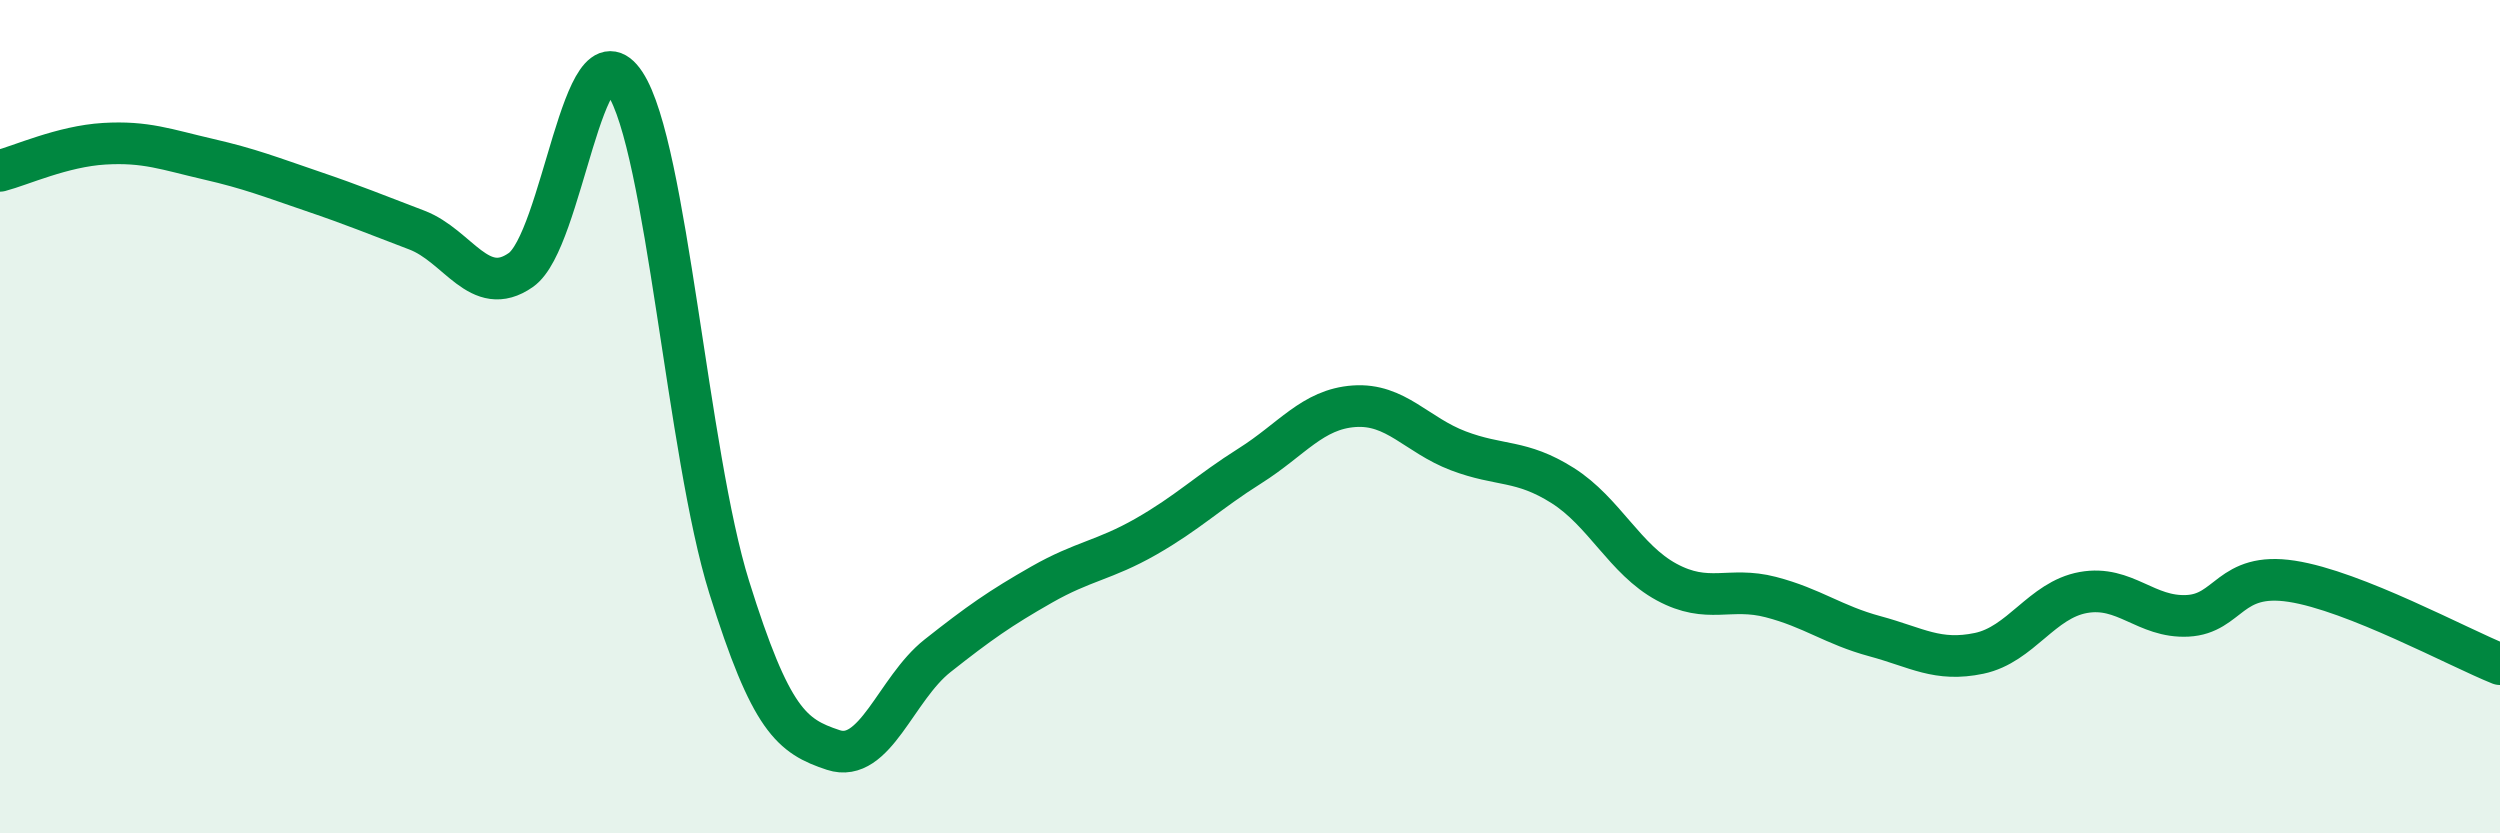
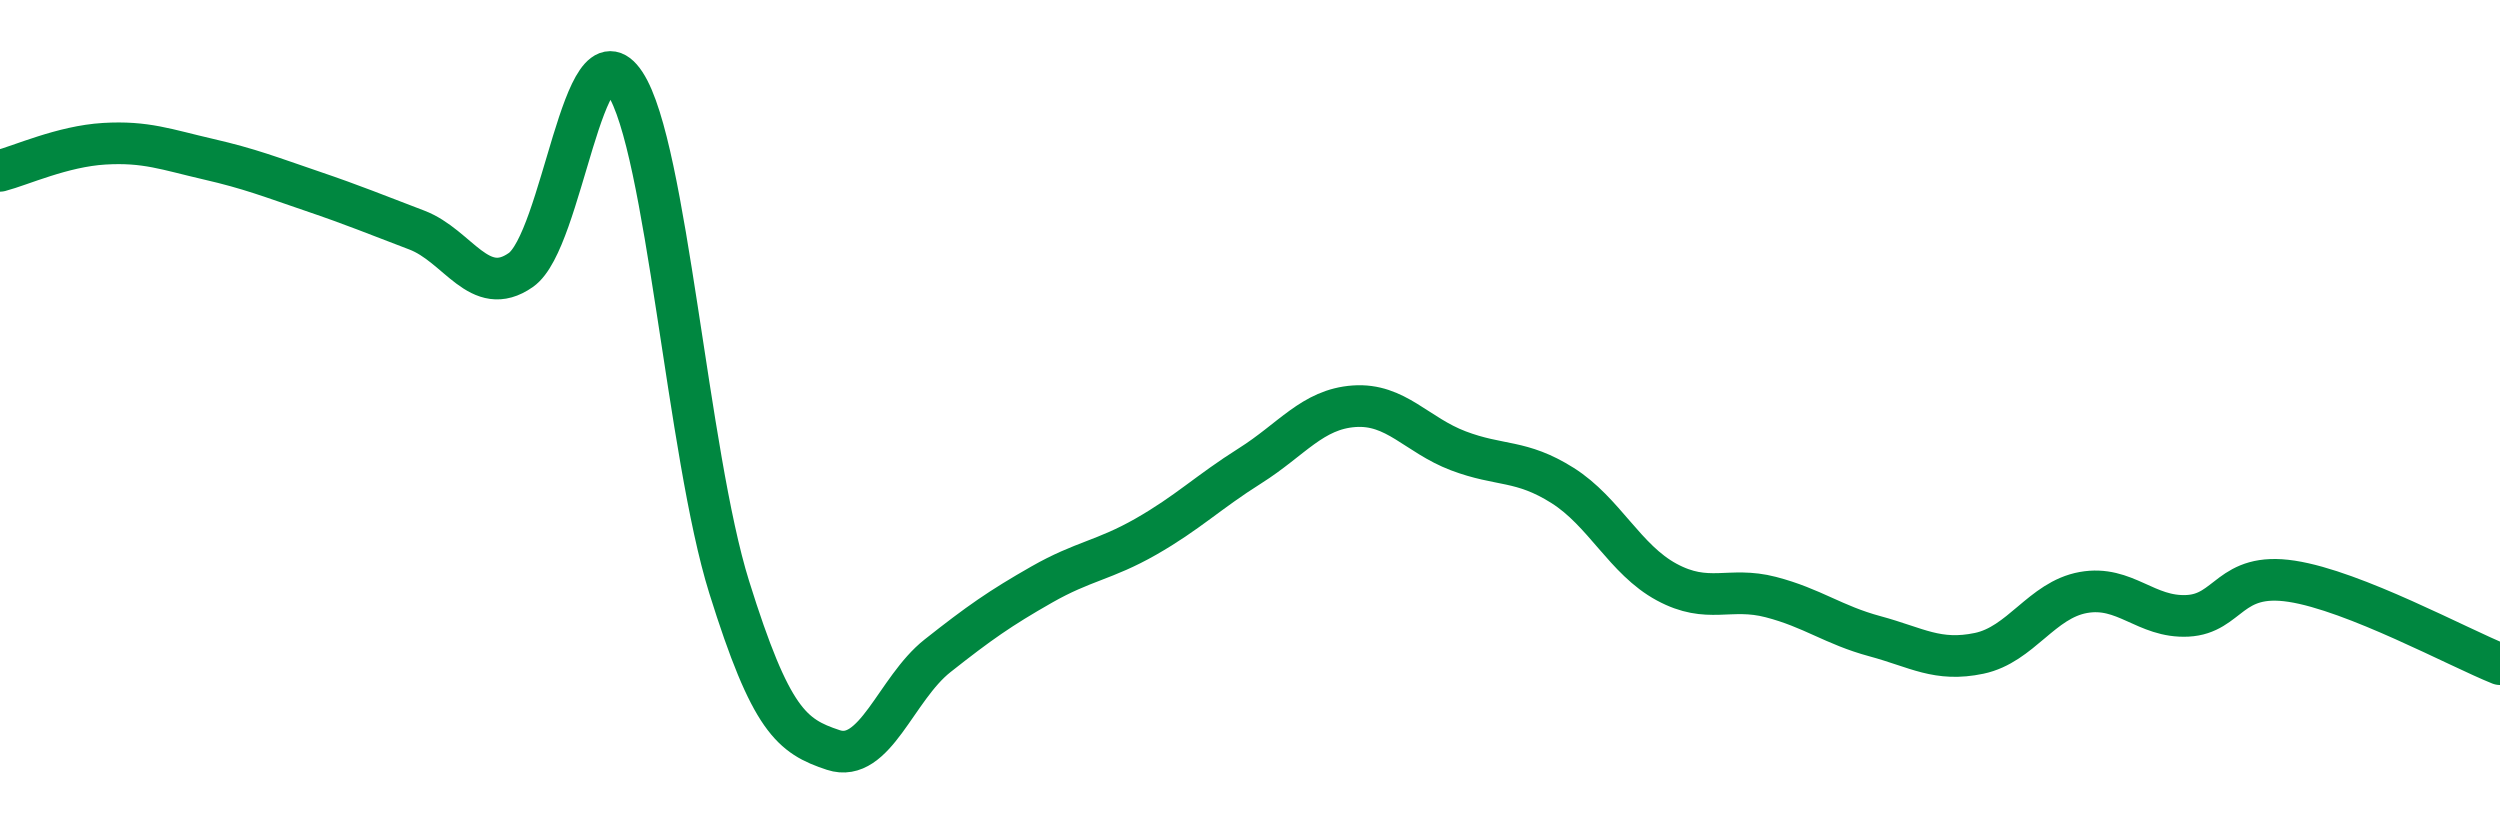
<svg xmlns="http://www.w3.org/2000/svg" width="60" height="20" viewBox="0 0 60 20">
-   <path d="M 0,4.1 C 0.5,3.97 1.5,3.51 2.5,3.45 C 3.5,3.39 4,3.59 5,3.82 C 6,4.05 6.5,4.25 7.5,4.59 C 8.5,4.93 9,5.14 10,5.52 C 11,5.9 11.5,7.18 12.5,6.48 C 13.5,5.78 14,0.48 15,2 C 16,3.52 16.5,10.89 17.5,14.09 C 18.5,17.29 19,17.67 20,18 C 21,18.33 21.5,16.53 22.5,15.74 C 23.5,14.95 24,14.6 25,14.03 C 26,13.46 26.5,13.45 27.5,12.88 C 28.5,12.31 29,11.81 30,11.18 C 31,10.55 31.5,9.82 32.5,9.75 C 33.5,9.68 34,10.44 35,10.82 C 36,11.2 36.5,11.02 37.5,11.65 C 38.5,12.28 39,13.43 40,13.97 C 41,14.51 41.5,14.07 42.5,14.33 C 43.5,14.59 44,15 45,15.27 C 46,15.54 46.5,15.89 47.5,15.68 C 48.5,15.47 49,14.4 50,14.22 C 51,14.04 51.5,14.83 52.5,14.78 C 53.5,14.73 53.5,13.72 55,13.95 C 56.5,14.18 59,15.54 60,15.94L60 20L0 20Z" fill="#008740" opacity="0.1" stroke-linecap="round" stroke-linejoin="round" />
  <path d="M 0,4.1 C 0.5,3.97 1.5,3.51 2.5,3.45 C 3.5,3.39 4,3.59 5,3.82 C 6,4.05 6.5,4.25 7.5,4.59 C 8.5,4.93 9,5.14 10,5.52 C 11,5.9 11.5,7.18 12.5,6.48 C 13.5,5.78 14,0.48 15,2 C 16,3.52 16.5,10.89 17.5,14.09 C 18.5,17.29 19,17.67 20,18 C 21,18.33 21.5,16.53 22.5,15.74 C 23.5,14.95 24,14.6 25,14.03 C 26,13.46 26.5,13.45 27.5,12.88 C 28.5,12.31 29,11.81 30,11.18 C 31,10.55 31.5,9.82 32.5,9.75 C 33.5,9.68 34,10.44 35,10.82 C 36,11.2 36.5,11.02 37.5,11.65 C 38.5,12.28 39,13.43 40,13.97 C 41,14.51 41.5,14.07 42.5,14.33 C 43.5,14.59 44,15 45,15.27 C 46,15.54 46.5,15.89 47.5,15.68 C 48.5,15.47 49,14.4 50,14.22 C 51,14.04 51.5,14.83 52.5,14.78 C 53.5,14.73 53.5,13.72 55,13.95 C 56.5,14.18 59,15.54 60,15.94" stroke="#008740" stroke-width="1" fill="none" stroke-linecap="round" stroke-linejoin="round" />
</svg>